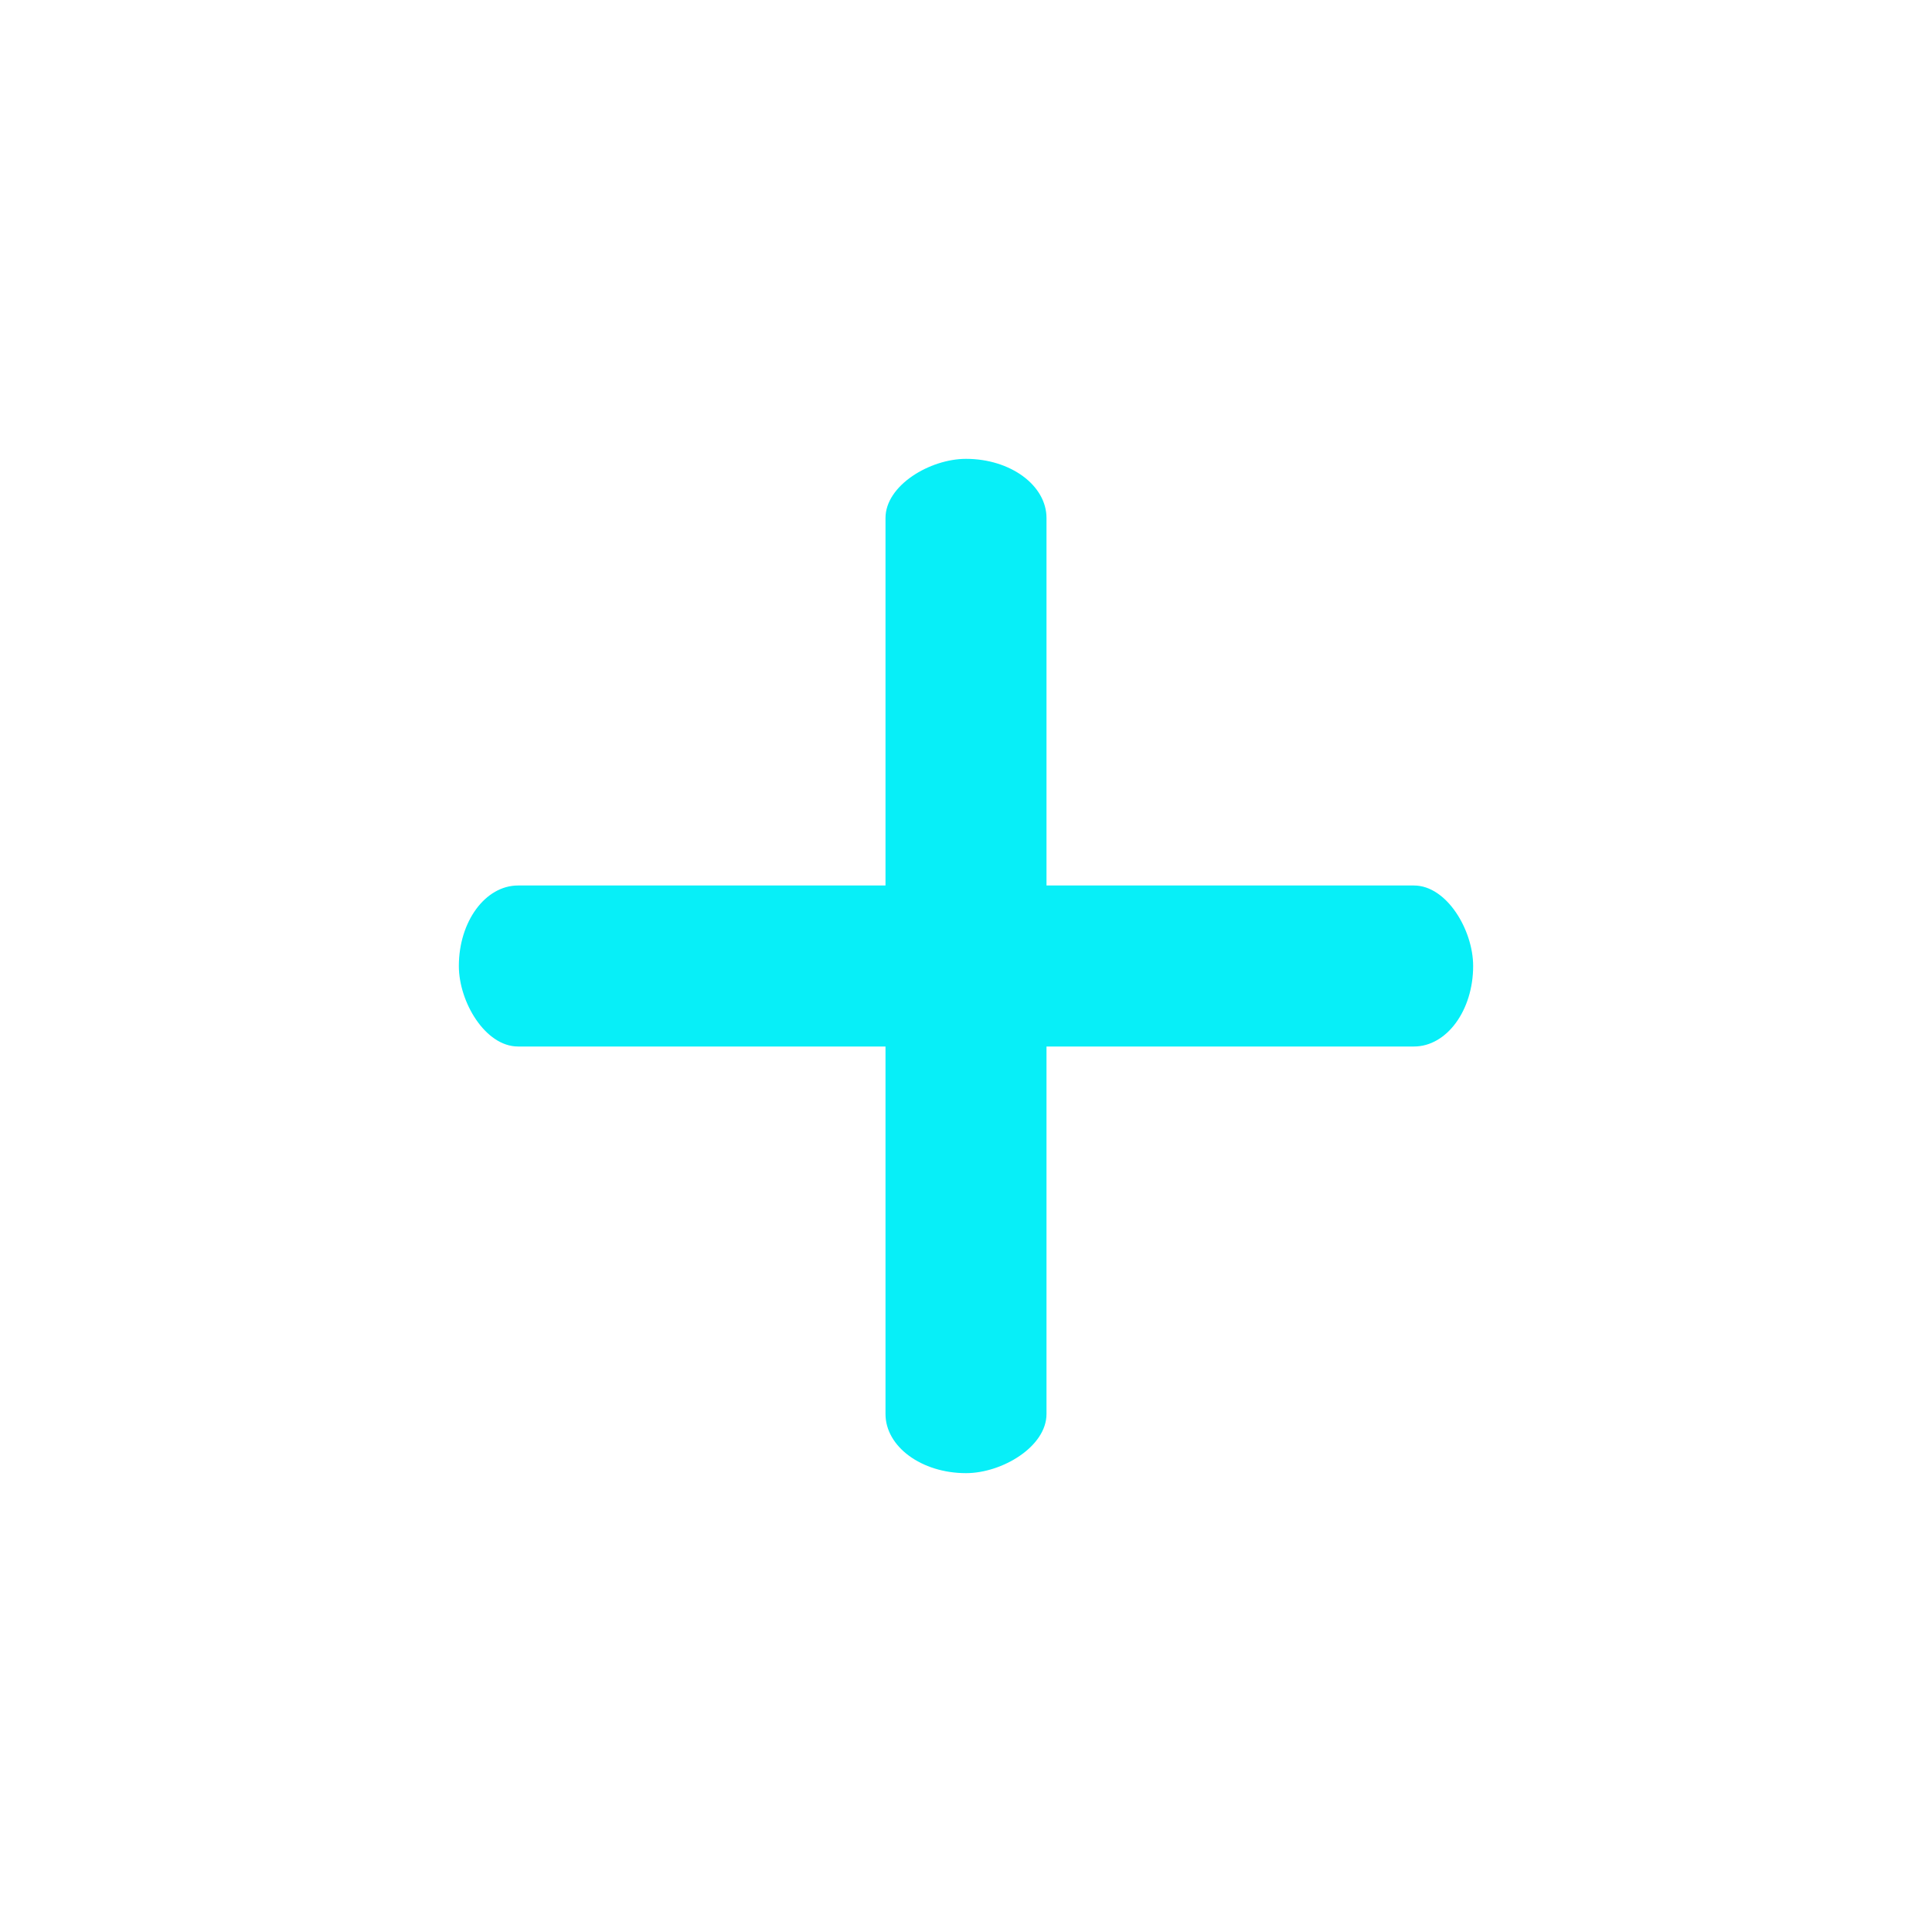
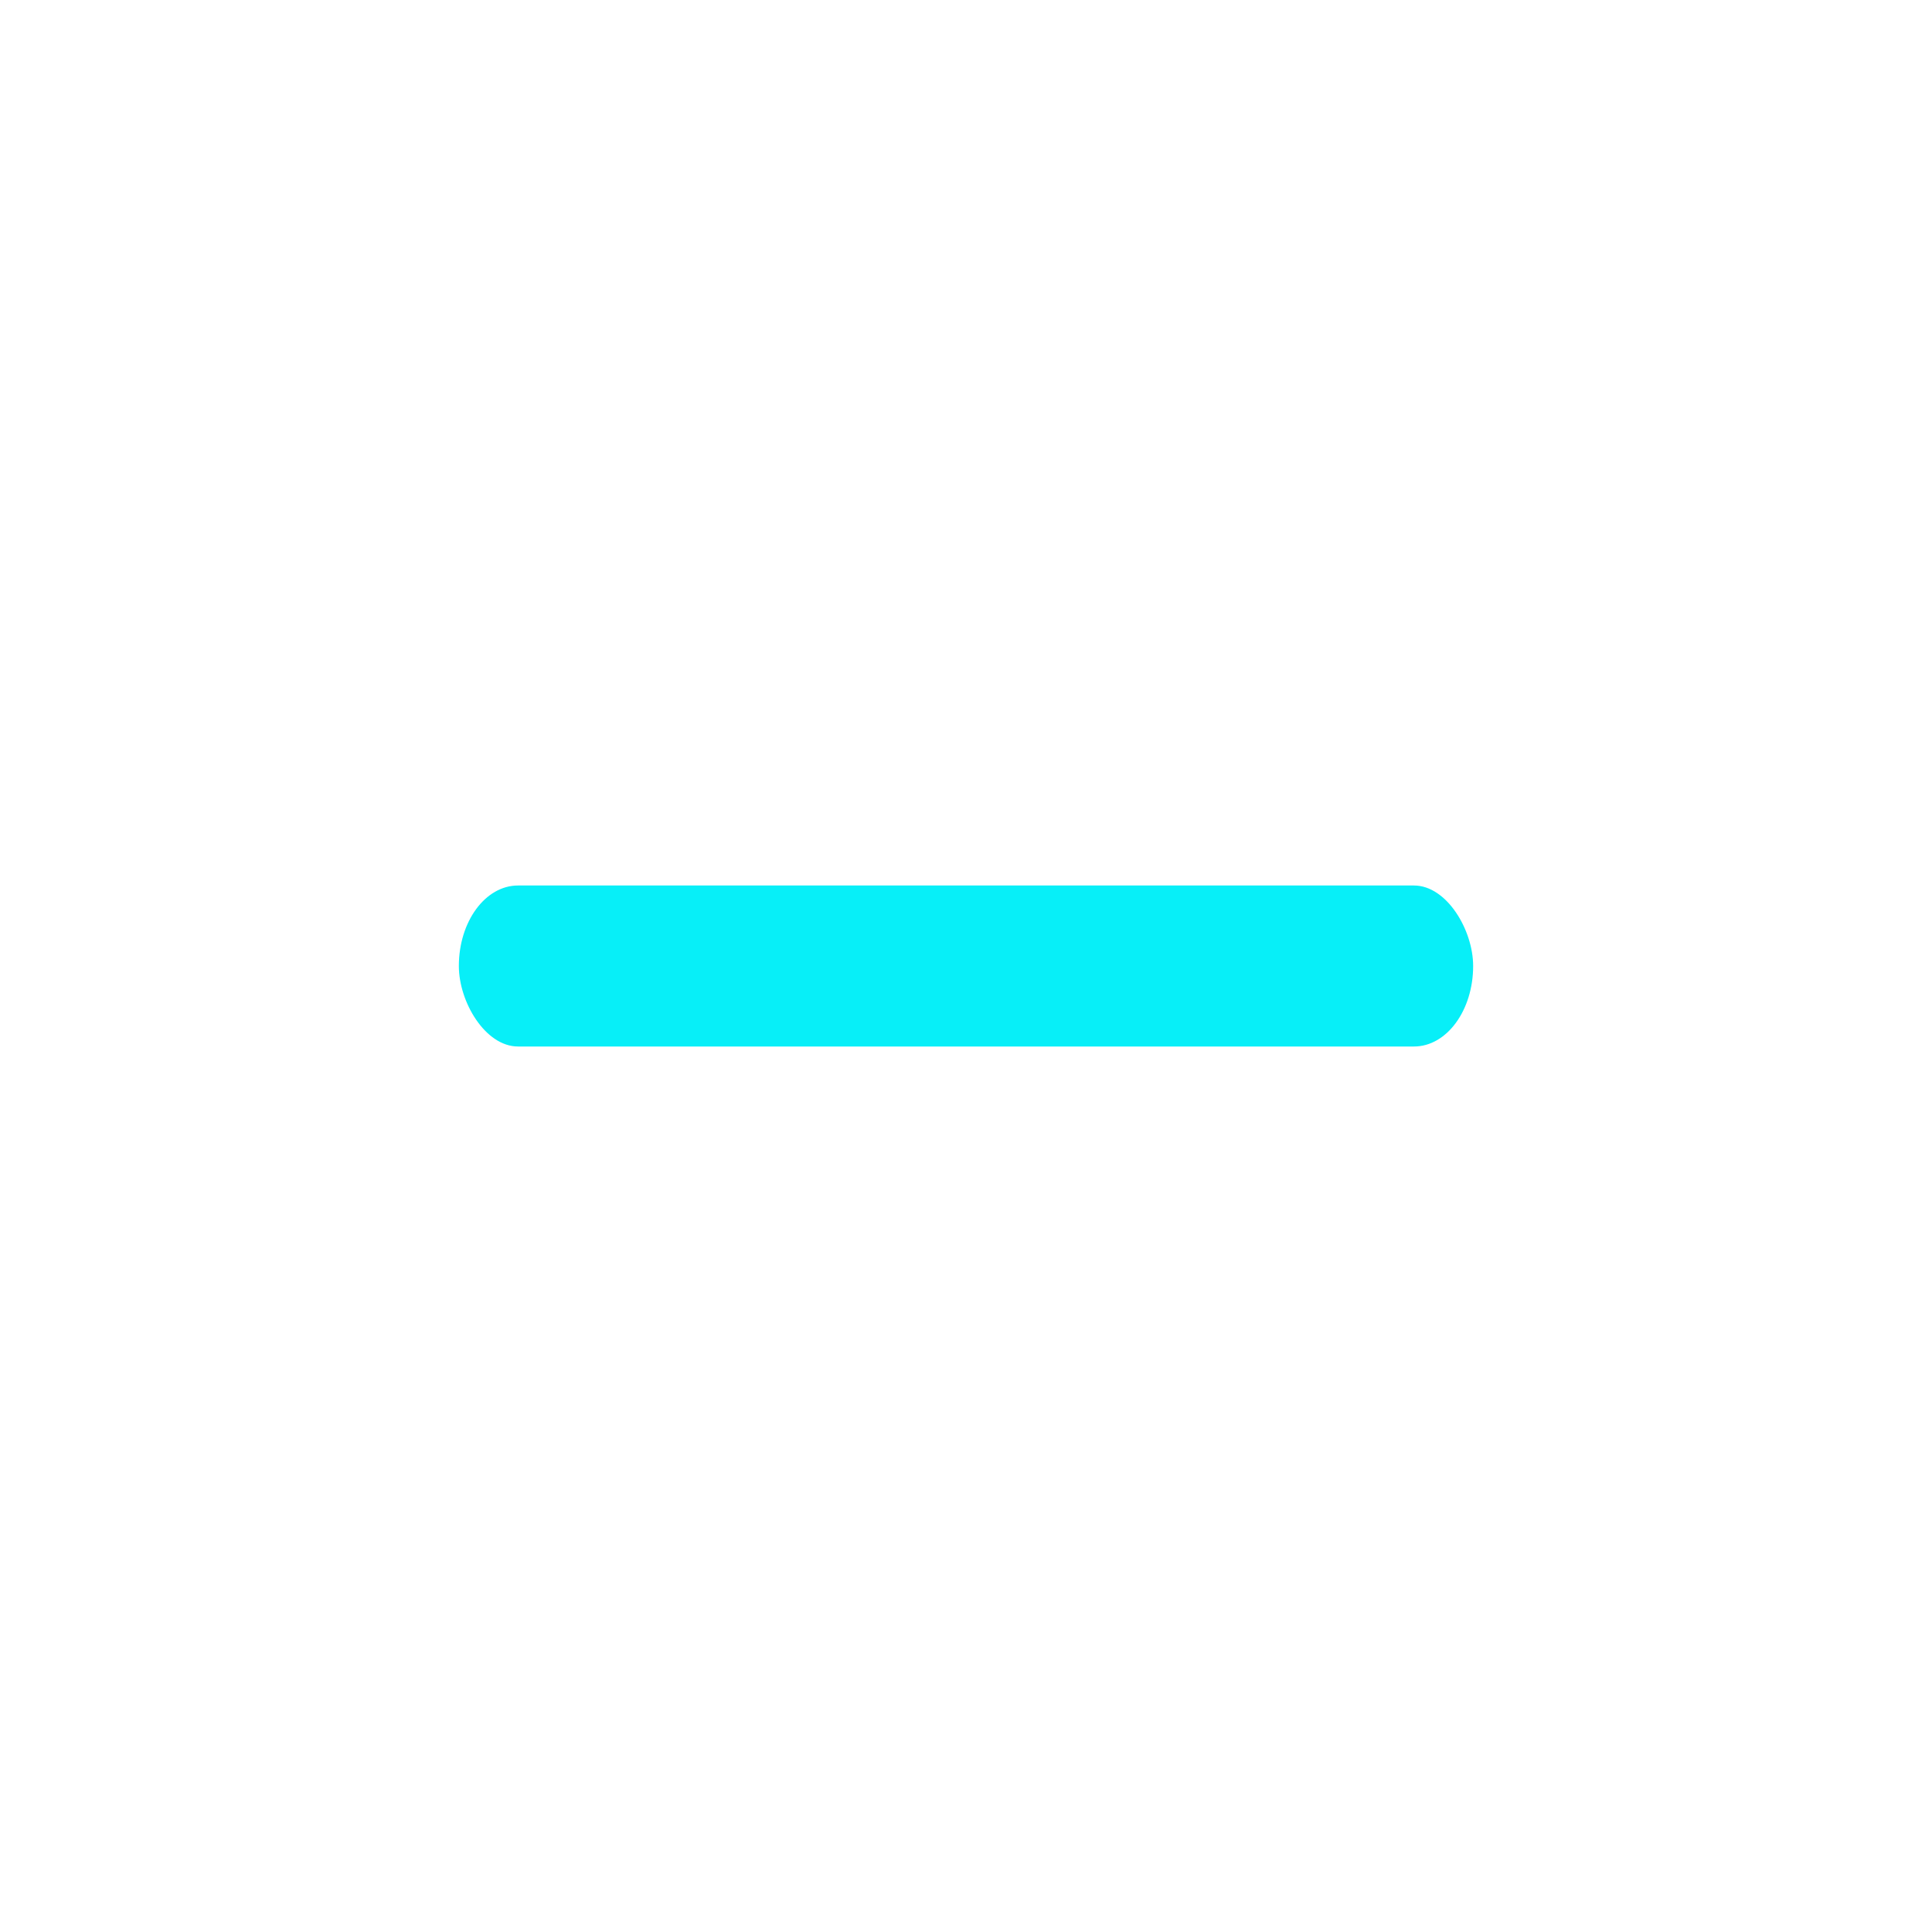
<svg xmlns="http://www.w3.org/2000/svg" viewBox="0 0 48 48" fill="#07eff8">
  <style>@keyframes a0_t { 0% { transform: translate(24px,24px) scale(0.7,1) translate(-18px,-2px); animation-timing-function: cubic-bezier(0.42,0,0.58,1); } 33.333% { transform: translate(24px,24px) scale(1,1) translate(-18px,-2px); animation-timing-function: cubic-bezier(0.42,0,0.58,1); } 100% { transform: translate(24px,24px) scale(0.7,1) translate(-18px,-2px); } }
@keyframes a1_t { 0% { transform: translate(24px,24px) rotate(90deg) scale(0.7,1) translate(-18px,-2px); animation-timing-function: cubic-bezier(0.42,0,0.58,1); } 33.333% { transform: translate(24px,24px) rotate(90deg) scale(1,1) translate(-18px,-2px); animation-timing-function: cubic-bezier(0.42,0,0.58,1); } 100% { transform: translate(24px,24px) rotate(90deg) scale(0.7,1) translate(-18px,-2px); } }
</style>
  <rect width="36" height="4" rx="2.1" transform="matrix(.7 0 0 1 11.4 22)" style="animation:a0_t 1s linear infinite both" />
-   <rect width="36" height="4" rx="2.1" transform="matrix(0 .7 -1 0 26 11.4)" style="animation:a1_t 1s linear infinite both" />
</svg>